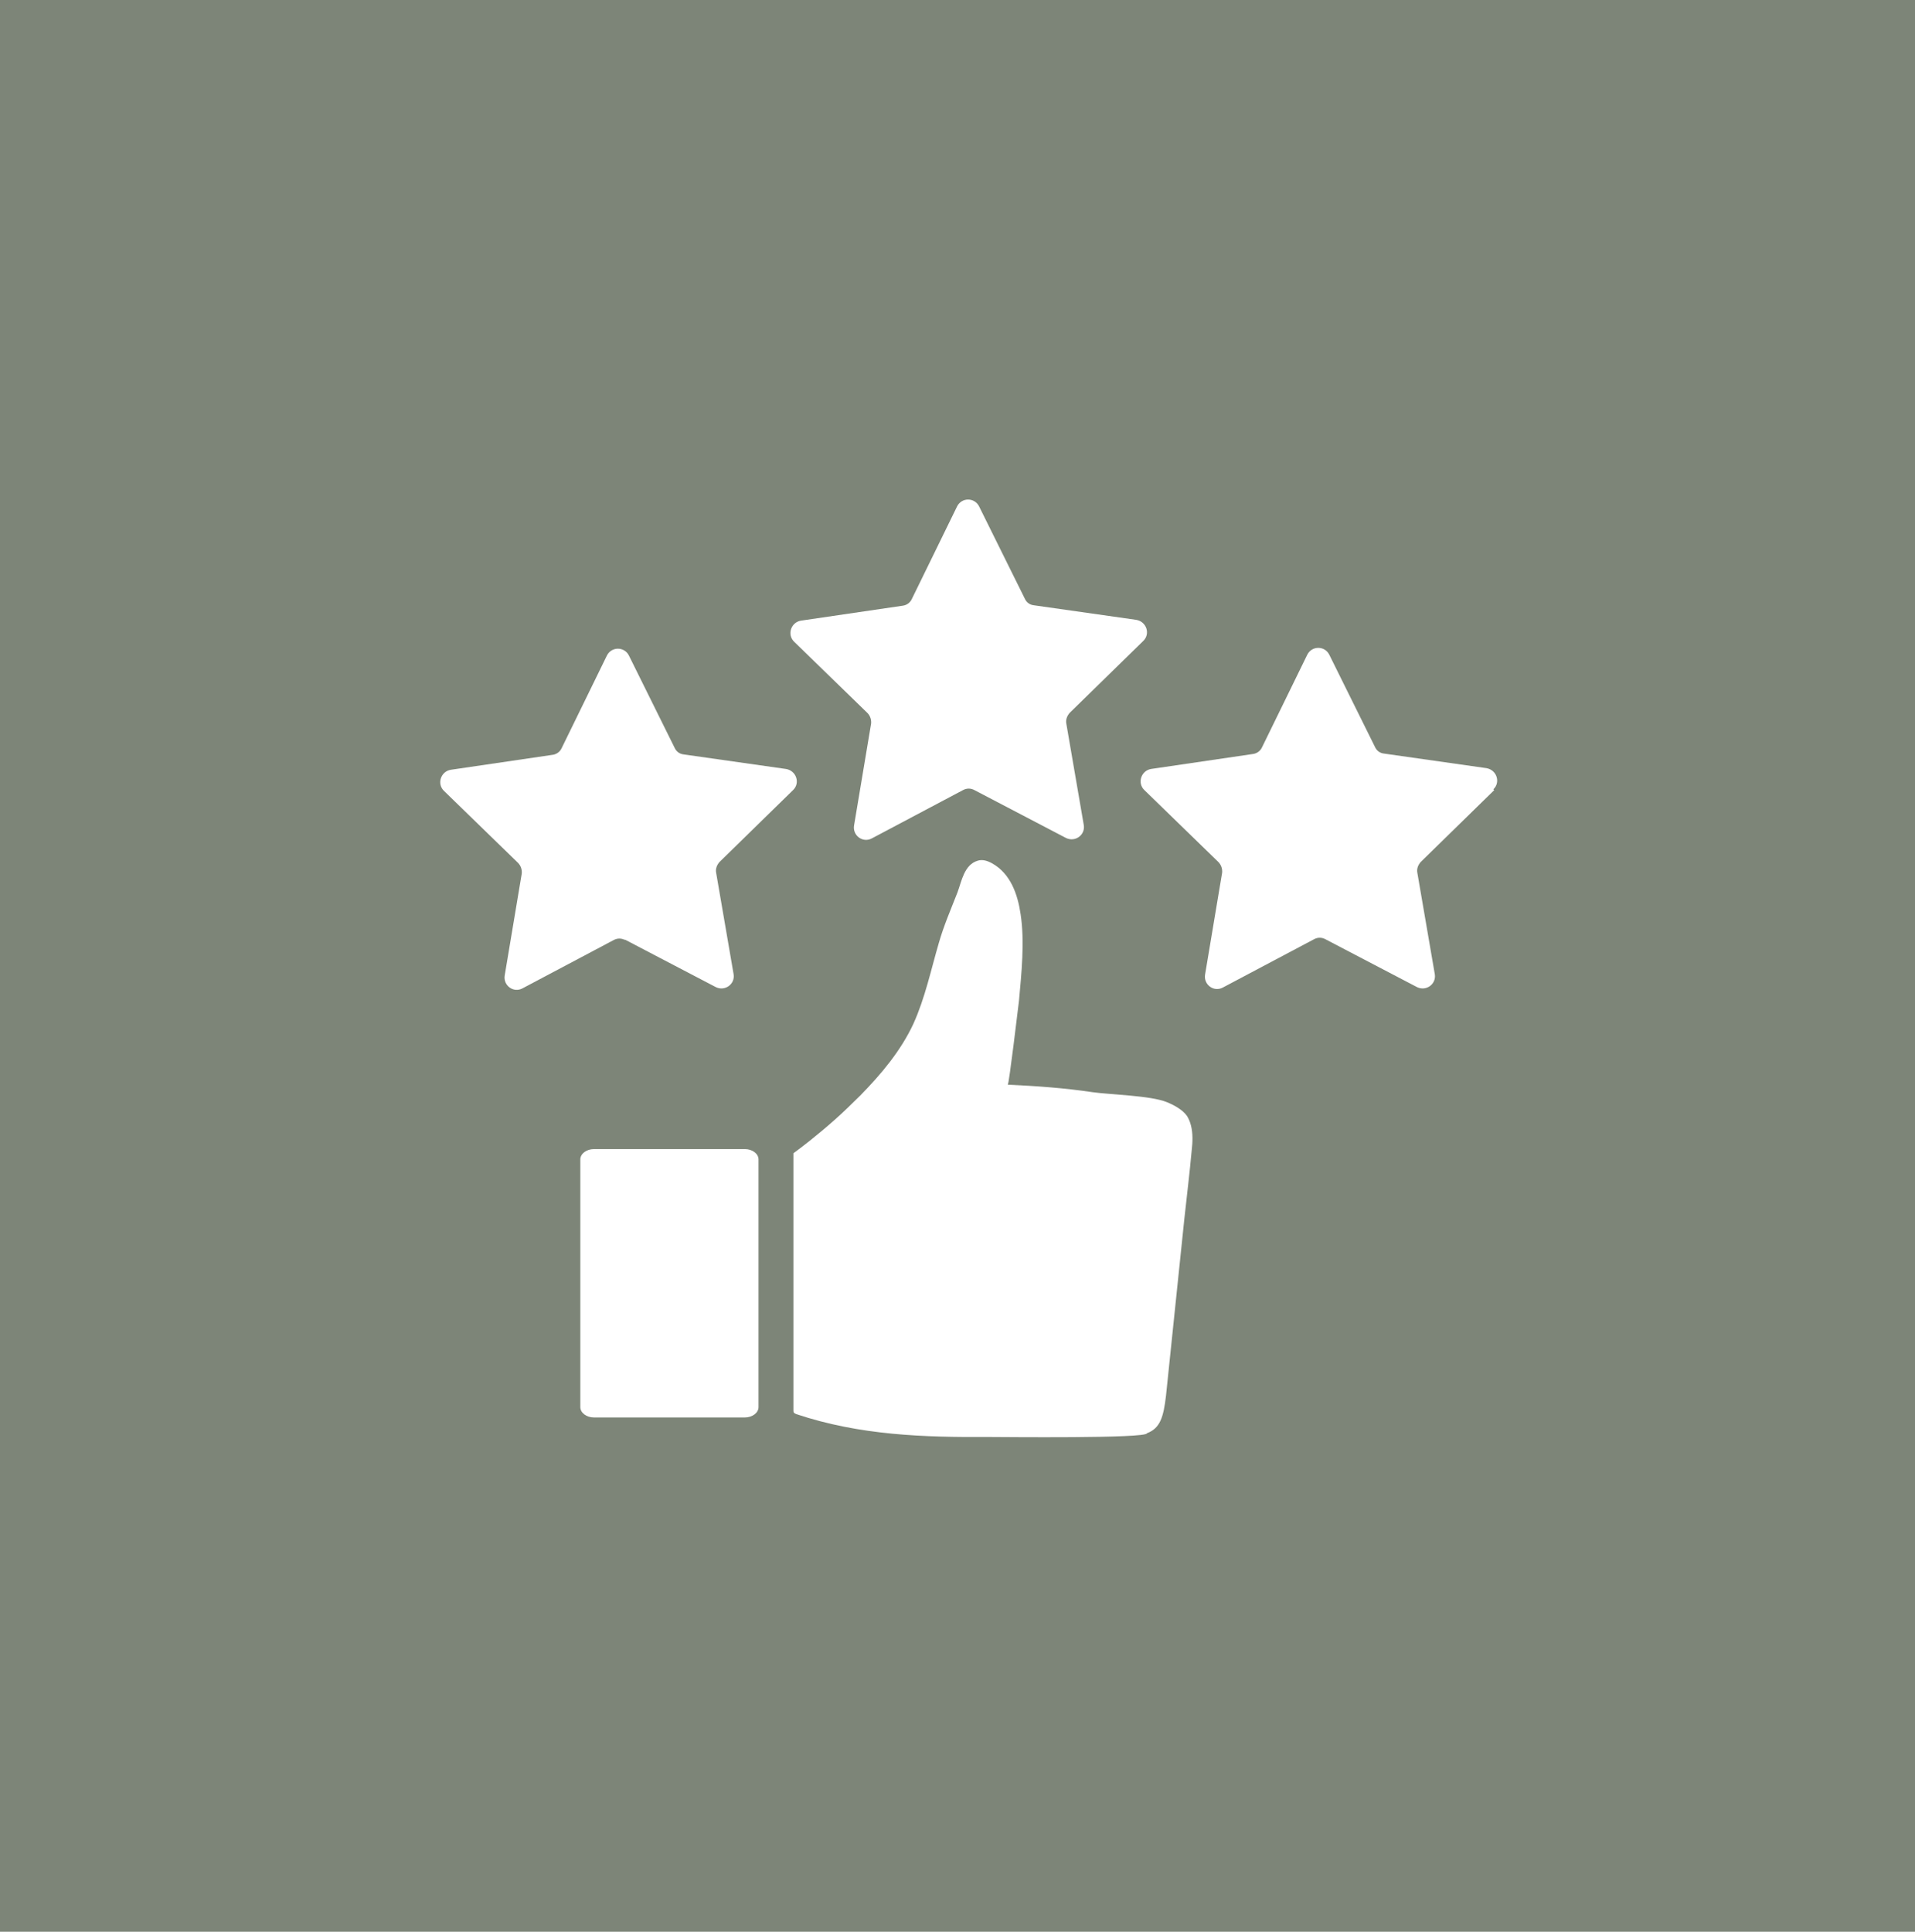
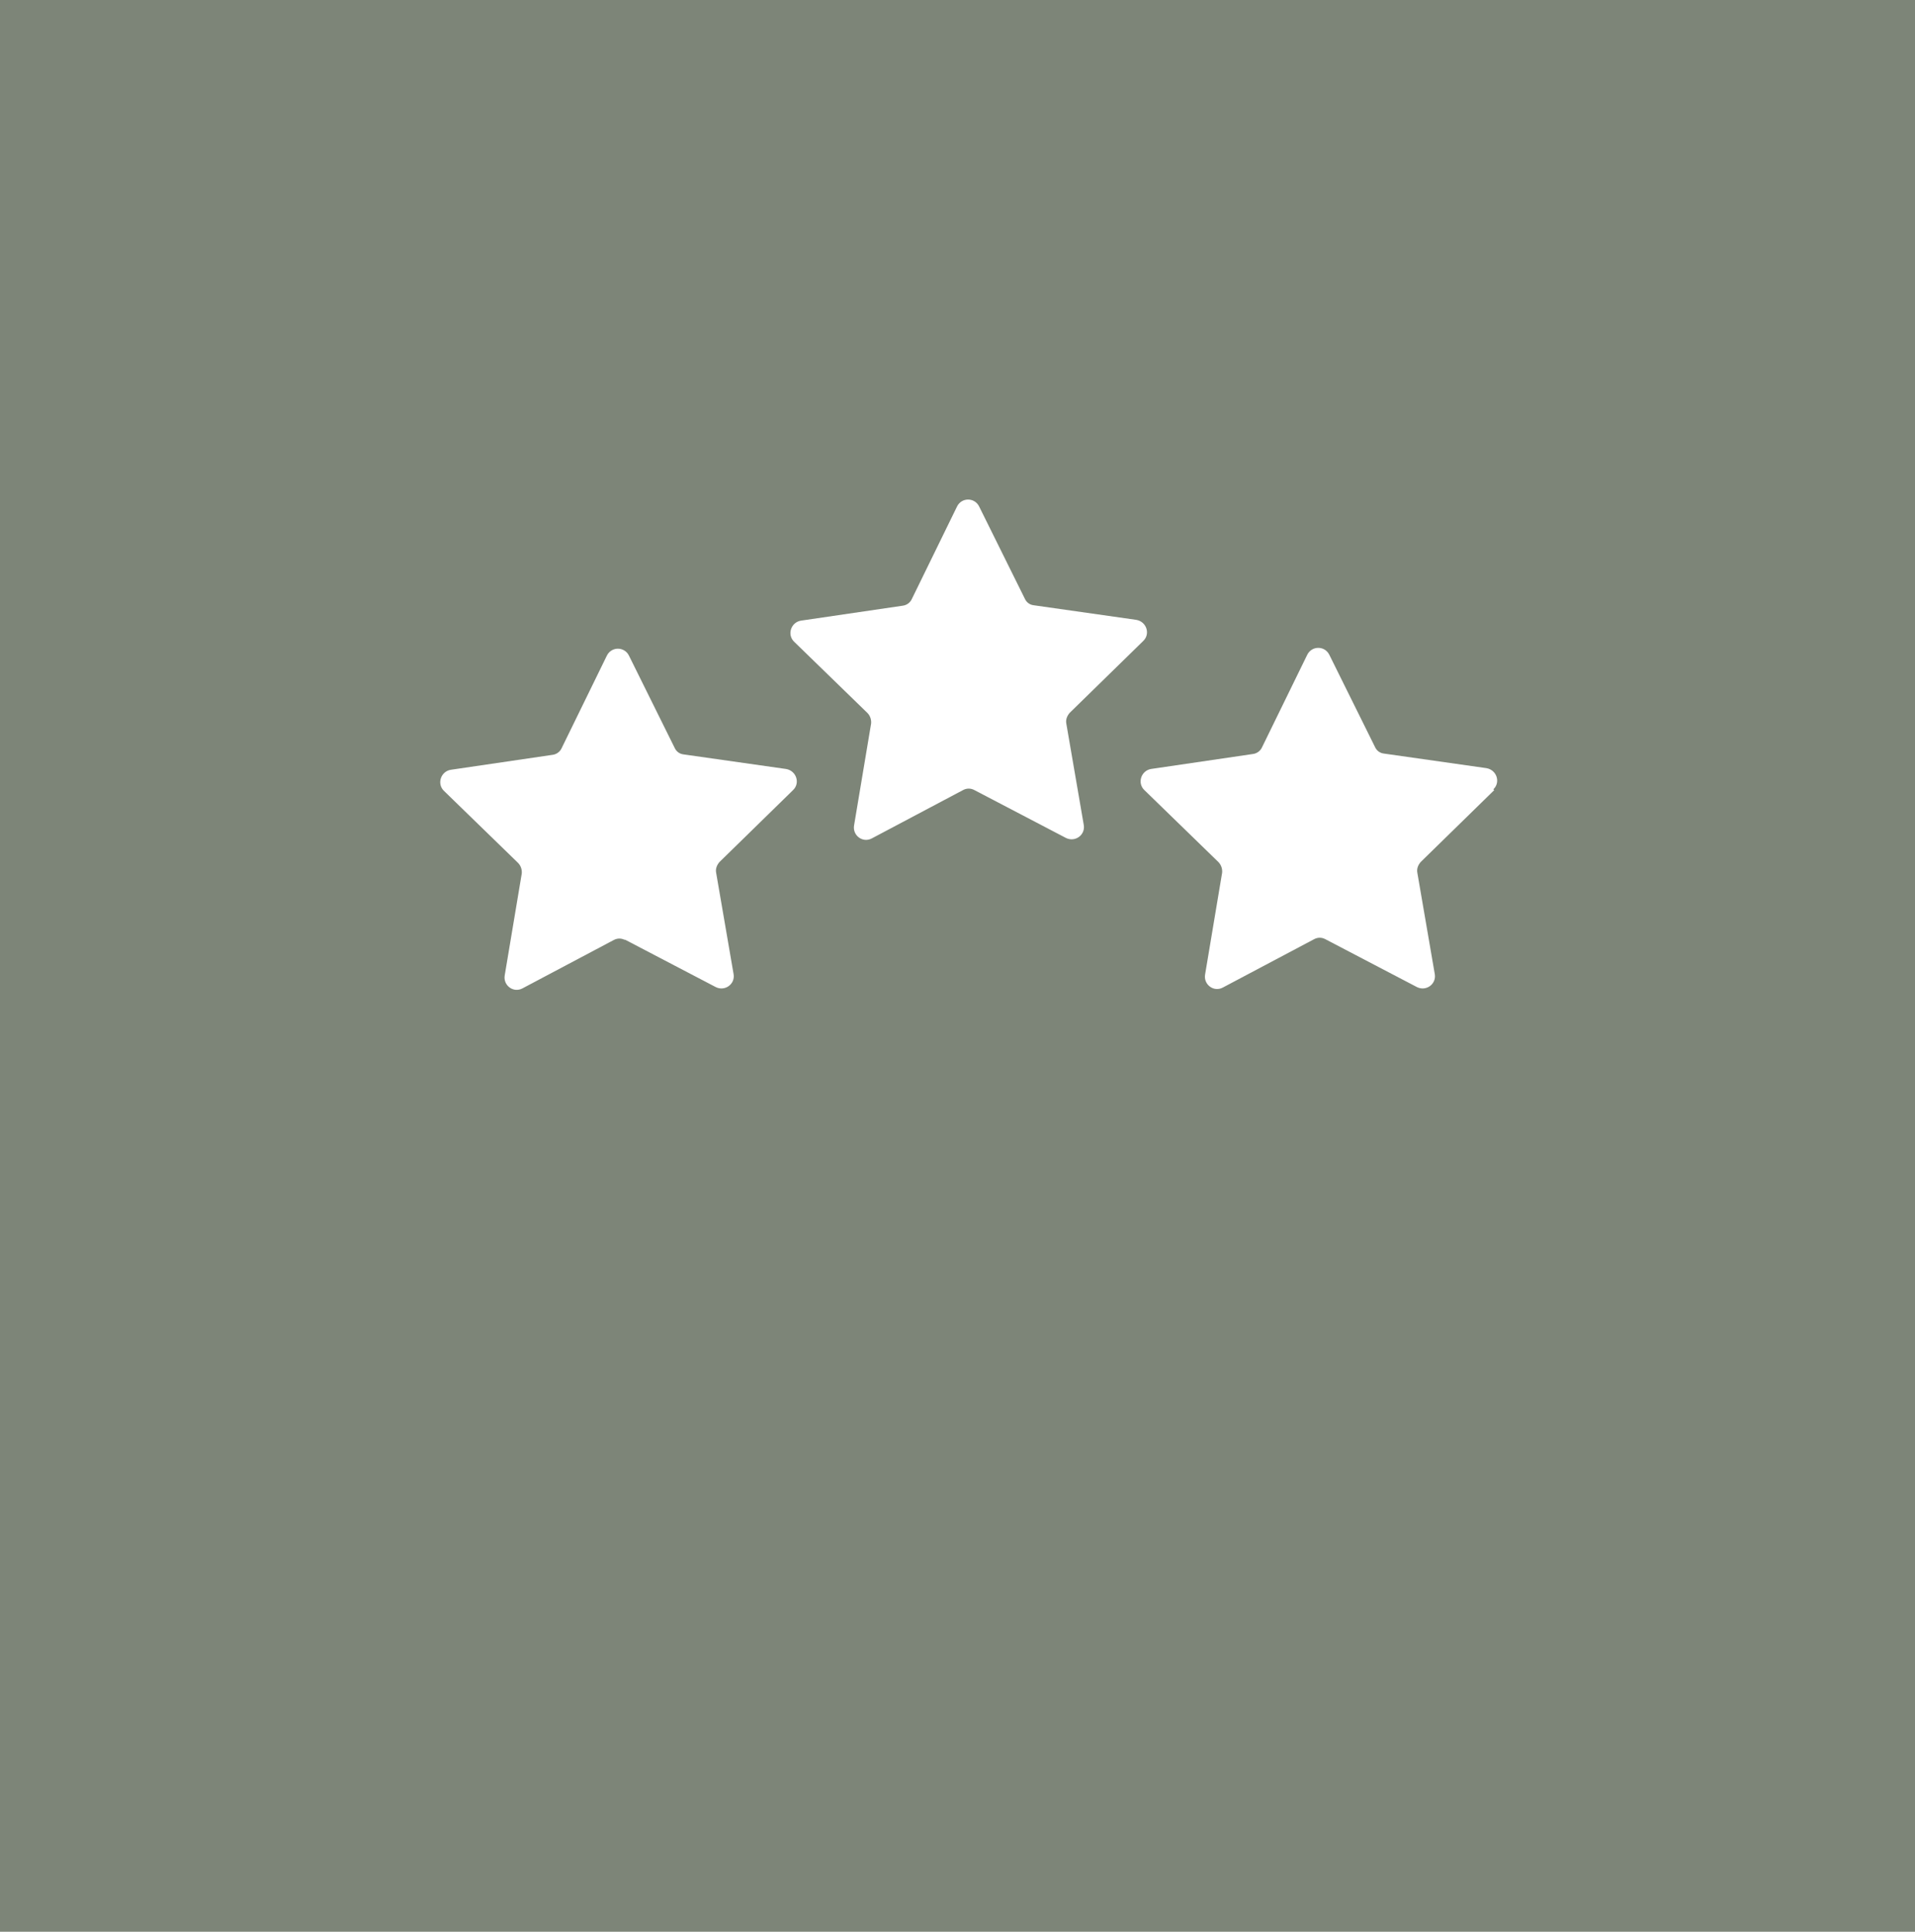
<svg xmlns="http://www.w3.org/2000/svg" id="Layer_1" viewBox="0 0 46.1 46.5">
  <defs>
    <style>.cls-1{fill:#7d8578;}.cls-1,.cls-2{stroke-width:0px;}.cls-2{fill:#fff;}</style>
  </defs>
  <rect class="cls-1" width="46.1" height="46.5" />
  <path class="cls-2" d="m20.88,17.16c.07.07.1.17.09.26l-.41,2.45c-.04.24.21.43.43.31l2.19-1.16c.09-.05.19-.05.28,0l2.2,1.15c.22.11.47-.07.43-.31l-.42-2.44c-.02-.1.02-.19.08-.26l1.77-1.73c.18-.17.08-.47-.17-.51l-2.46-.35c-.1-.01-.18-.07-.22-.16l-1.1-2.22c-.11-.22-.42-.22-.53,0l-1.09,2.23c-.04.09-.13.15-.22.16l-2.45.36c-.24.04-.34.34-.16.51l1.78,1.73Z" />
  <path class="cls-2" d="m15.03,22.61l2.2,1.15c.22.11.47-.07.43-.31l-.42-2.44c-.02-.1.02-.19.08-.26l1.77-1.73c.18-.17.08-.47-.17-.51l-2.46-.35c-.1-.01-.18-.07-.22-.16l-1.1-2.22c-.11-.22-.42-.22-.53,0l-1.09,2.23c-.04.09-.13.15-.22.16l-2.45.36c-.24.04-.34.34-.16.51l1.78,1.73c.07.07.1.17.09.26l-.41,2.45c-.04.24.21.43.43.31l2.19-1.16c.09-.05.19-.05.28,0Z" />
  <path class="cls-2" d="m35.95,19c.18-.17.08-.47-.17-.51l-2.46-.35c-.1-.01-.18-.07-.22-.16l-1.1-2.22c-.11-.22-.42-.22-.53,0l-1.09,2.23c-.04.09-.13.15-.22.16l-2.45.36c-.24.04-.34.34-.16.51l1.78,1.73c.07.07.1.17.09.26l-.41,2.45c-.04.24.21.43.43.31l2.19-1.16c.09-.05.19-.05.28,0l2.2,1.15c.22.11.47-.07.43-.31l-.42-2.44c-.02-.1.02-.19.08-.26l1.77-1.73Z" />
-   <path class="cls-2" d="m28.58,26.87c-.11-.16-.32-.27-.49-.34-.39-.16-1.37-.18-1.79-.24-.67-.1-1.36-.15-2.04-.18.03,0,.25-1.86.27-2.02.06-.66.14-1.42.04-2.08-.07-.48-.24-.98-.69-1.23-.11-.06-.23-.1-.35-.06-.32.1-.38.49-.48.76-.16.41-.33.8-.45,1.22-.19.65-.33,1.32-.61,1.94-.3.65-.78,1.22-1.28,1.73-.21.21-.42.41-.61.58-.44.39-.82.68-1,.81v2.59c0,1.2,0,2.39,0,3.59,0,.02,0,.05.01.06.01.02.04.03.06.04,1.53.51,3.06.56,4.66.55.28,0,3.78.04,3.78-.09.32-.12.4-.39.46-.91.15-1.41.29-2.83.44-4.24.06-.56.13-1.12.18-1.68.02-.17.03-.39-.02-.58-.02-.08-.05-.15-.09-.22Z" />
-   <path class="cls-2" d="m17.93,27.66h-3.63c-.18,0-.33.11-.33.25v5.96c0,.14.15.25.33.25h3.63c.18,0,.33-.11.33-.25v-5.96c0-.14-.15-.25-.33-.25Z" />
</svg>